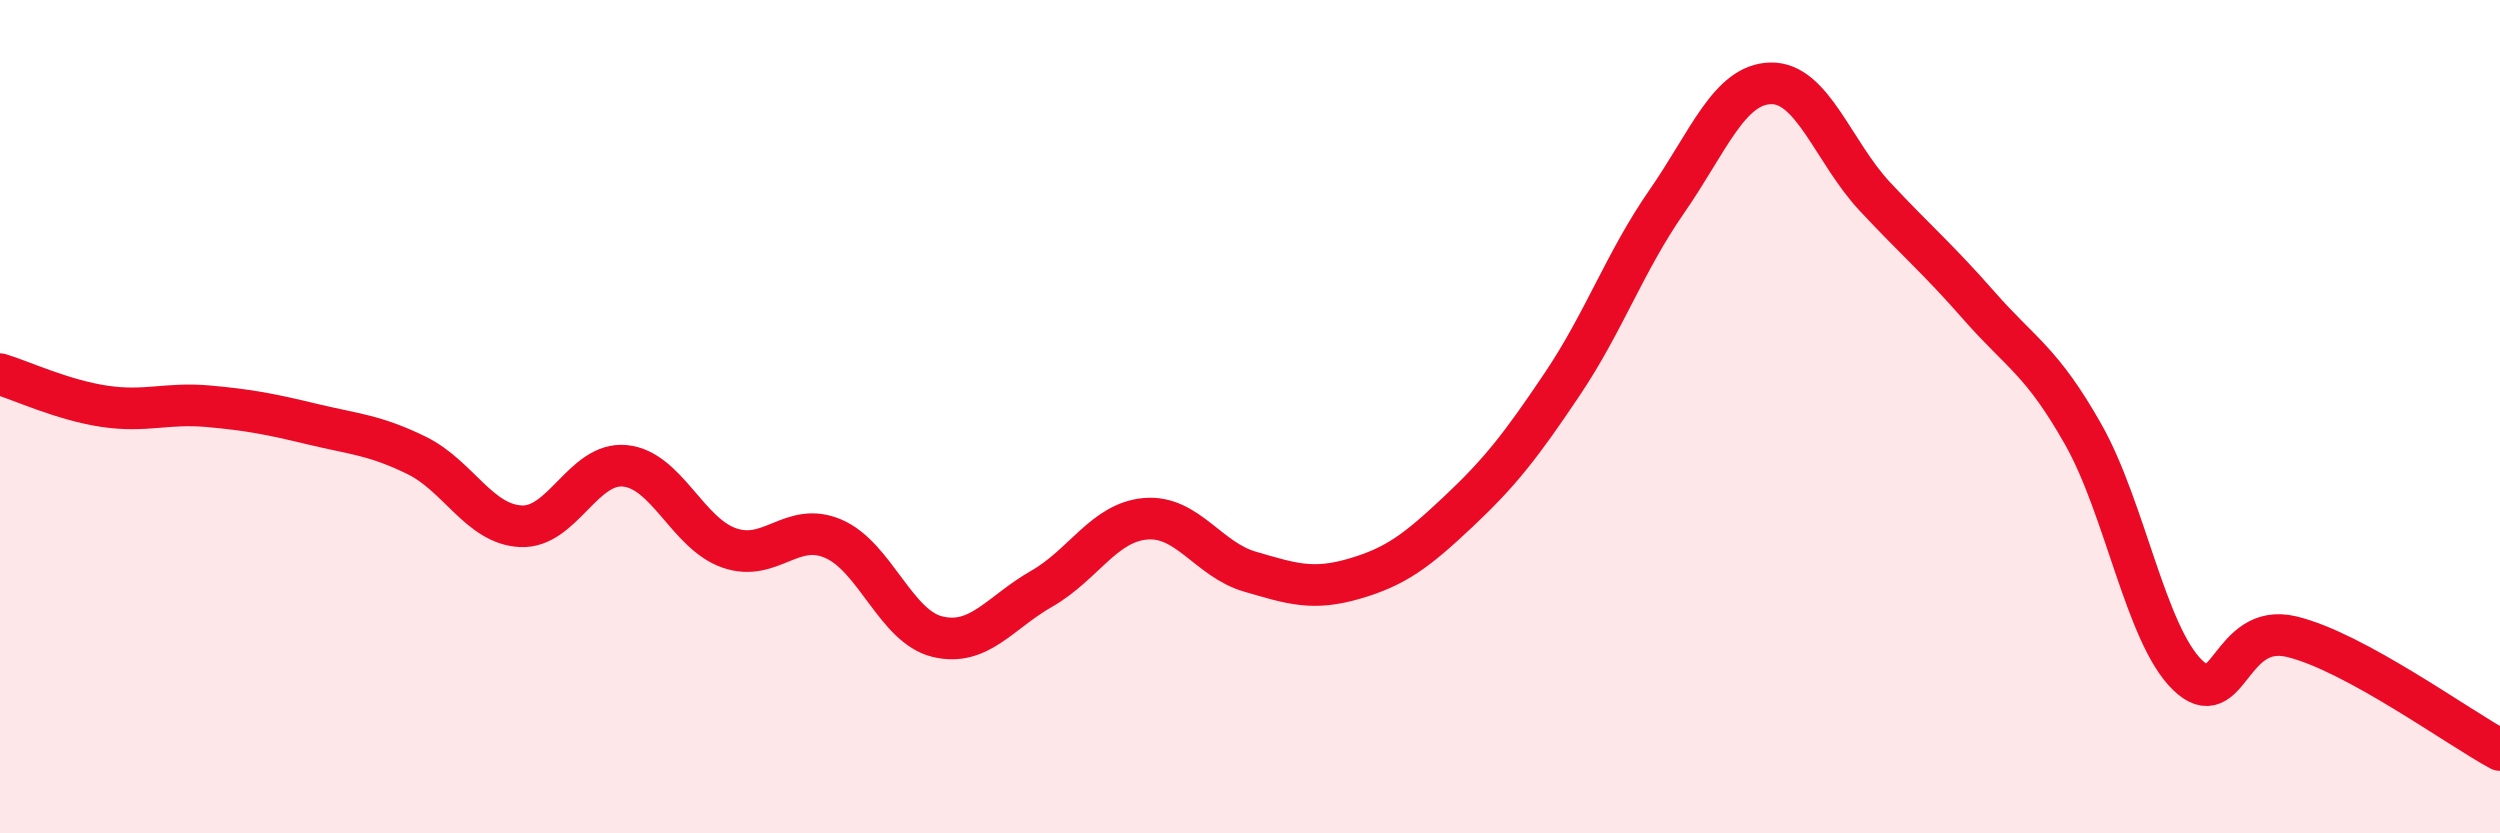
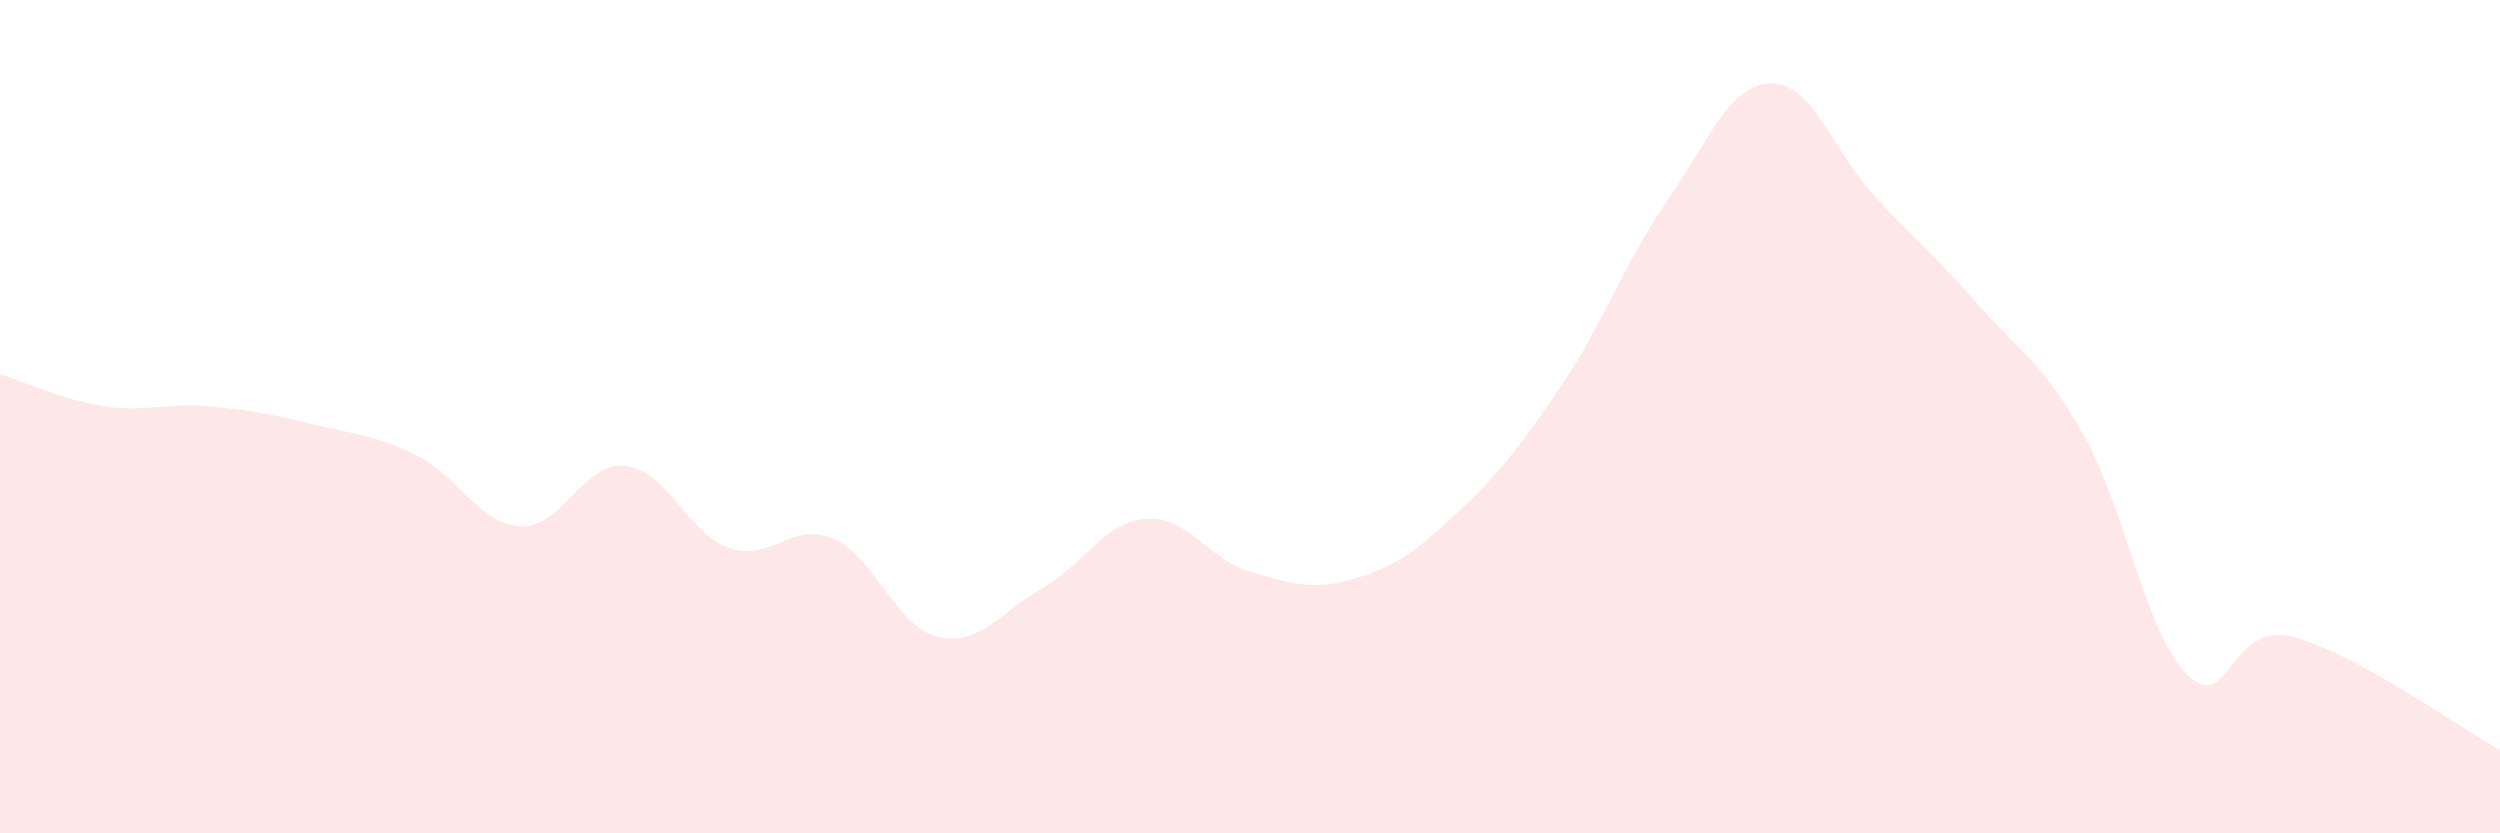
<svg xmlns="http://www.w3.org/2000/svg" width="60" height="20" viewBox="0 0 60 20">
  <path d="M 0,8.98 C 0.5,9.13 1.5,9.6 2.5,9.75 C 3.5,9.9 4,9.66 5,9.75 C 6,9.84 6.5,9.94 7.5,10.18 C 8.5,10.42 9,10.44 10,10.93 C 11,11.42 11.5,12.58 12.5,12.63 C 13.5,12.68 14,11.08 15,11.18 C 16,11.28 16.5,12.8 17.5,13.15 C 18.5,13.5 19,12.5 20,12.93 C 21,13.36 21.5,15.04 22.5,15.28 C 23.5,15.52 24,14.7 25,14.13 C 26,13.56 26.5,12.53 27.5,12.45 C 28.5,12.37 29,13.43 30,13.72 C 31,14.01 31.5,14.18 32.5,13.89 C 33.5,13.6 34,13.22 35,12.28 C 36,11.34 36.5,10.7 37.5,9.21 C 38.5,7.72 39,6.28 40,4.84 C 41,3.4 41.5,2.02 42.5,2 C 43.5,1.98 44,3.65 45,4.72 C 46,5.79 46.5,6.2 47.5,7.34 C 48.5,8.48 49,8.66 50,10.43 C 51,12.2 51.5,15.23 52.5,16.2 C 53.5,17.17 53.5,14.92 55,15.28 C 56.5,15.64 59,17.46 60,18L60 20L0 20Z" fill="#EB0A25" opacity="0.1" stroke-linecap="round" stroke-linejoin="round" />
-   <path d="M 0,8.98 C 0.5,9.13 1.5,9.6 2.5,9.75 C 3.5,9.9 4,9.66 5,9.75 C 6,9.84 6.5,9.94 7.5,10.18 C 8.5,10.42 9,10.44 10,10.93 C 11,11.42 11.5,12.58 12.5,12.63 C 13.5,12.68 14,11.08 15,11.18 C 16,11.28 16.5,12.8 17.5,13.15 C 18.5,13.5 19,12.5 20,12.93 C 21,13.36 21.5,15.04 22.5,15.28 C 23.5,15.52 24,14.7 25,14.13 C 26,13.56 26.5,12.53 27.5,12.45 C 28.5,12.37 29,13.43 30,13.72 C 31,14.01 31.5,14.18 32.5,13.89 C 33.5,13.6 34,13.22 35,12.28 C 36,11.34 36.5,10.7 37.5,9.21 C 38.5,7.72 39,6.28 40,4.84 C 41,3.4 41.5,2.02 42.5,2 C 43.5,1.98 44,3.65 45,4.72 C 46,5.79 46.5,6.2 47.5,7.34 C 48.5,8.48 49,8.66 50,10.43 C 51,12.2 51.5,15.23 52.5,16.2 C 53.5,17.17 53.5,14.92 55,15.28 C 56.5,15.64 59,17.46 60,18" stroke="#EB0A25" stroke-width="1" fill="none" stroke-linecap="round" stroke-linejoin="round" />
</svg>